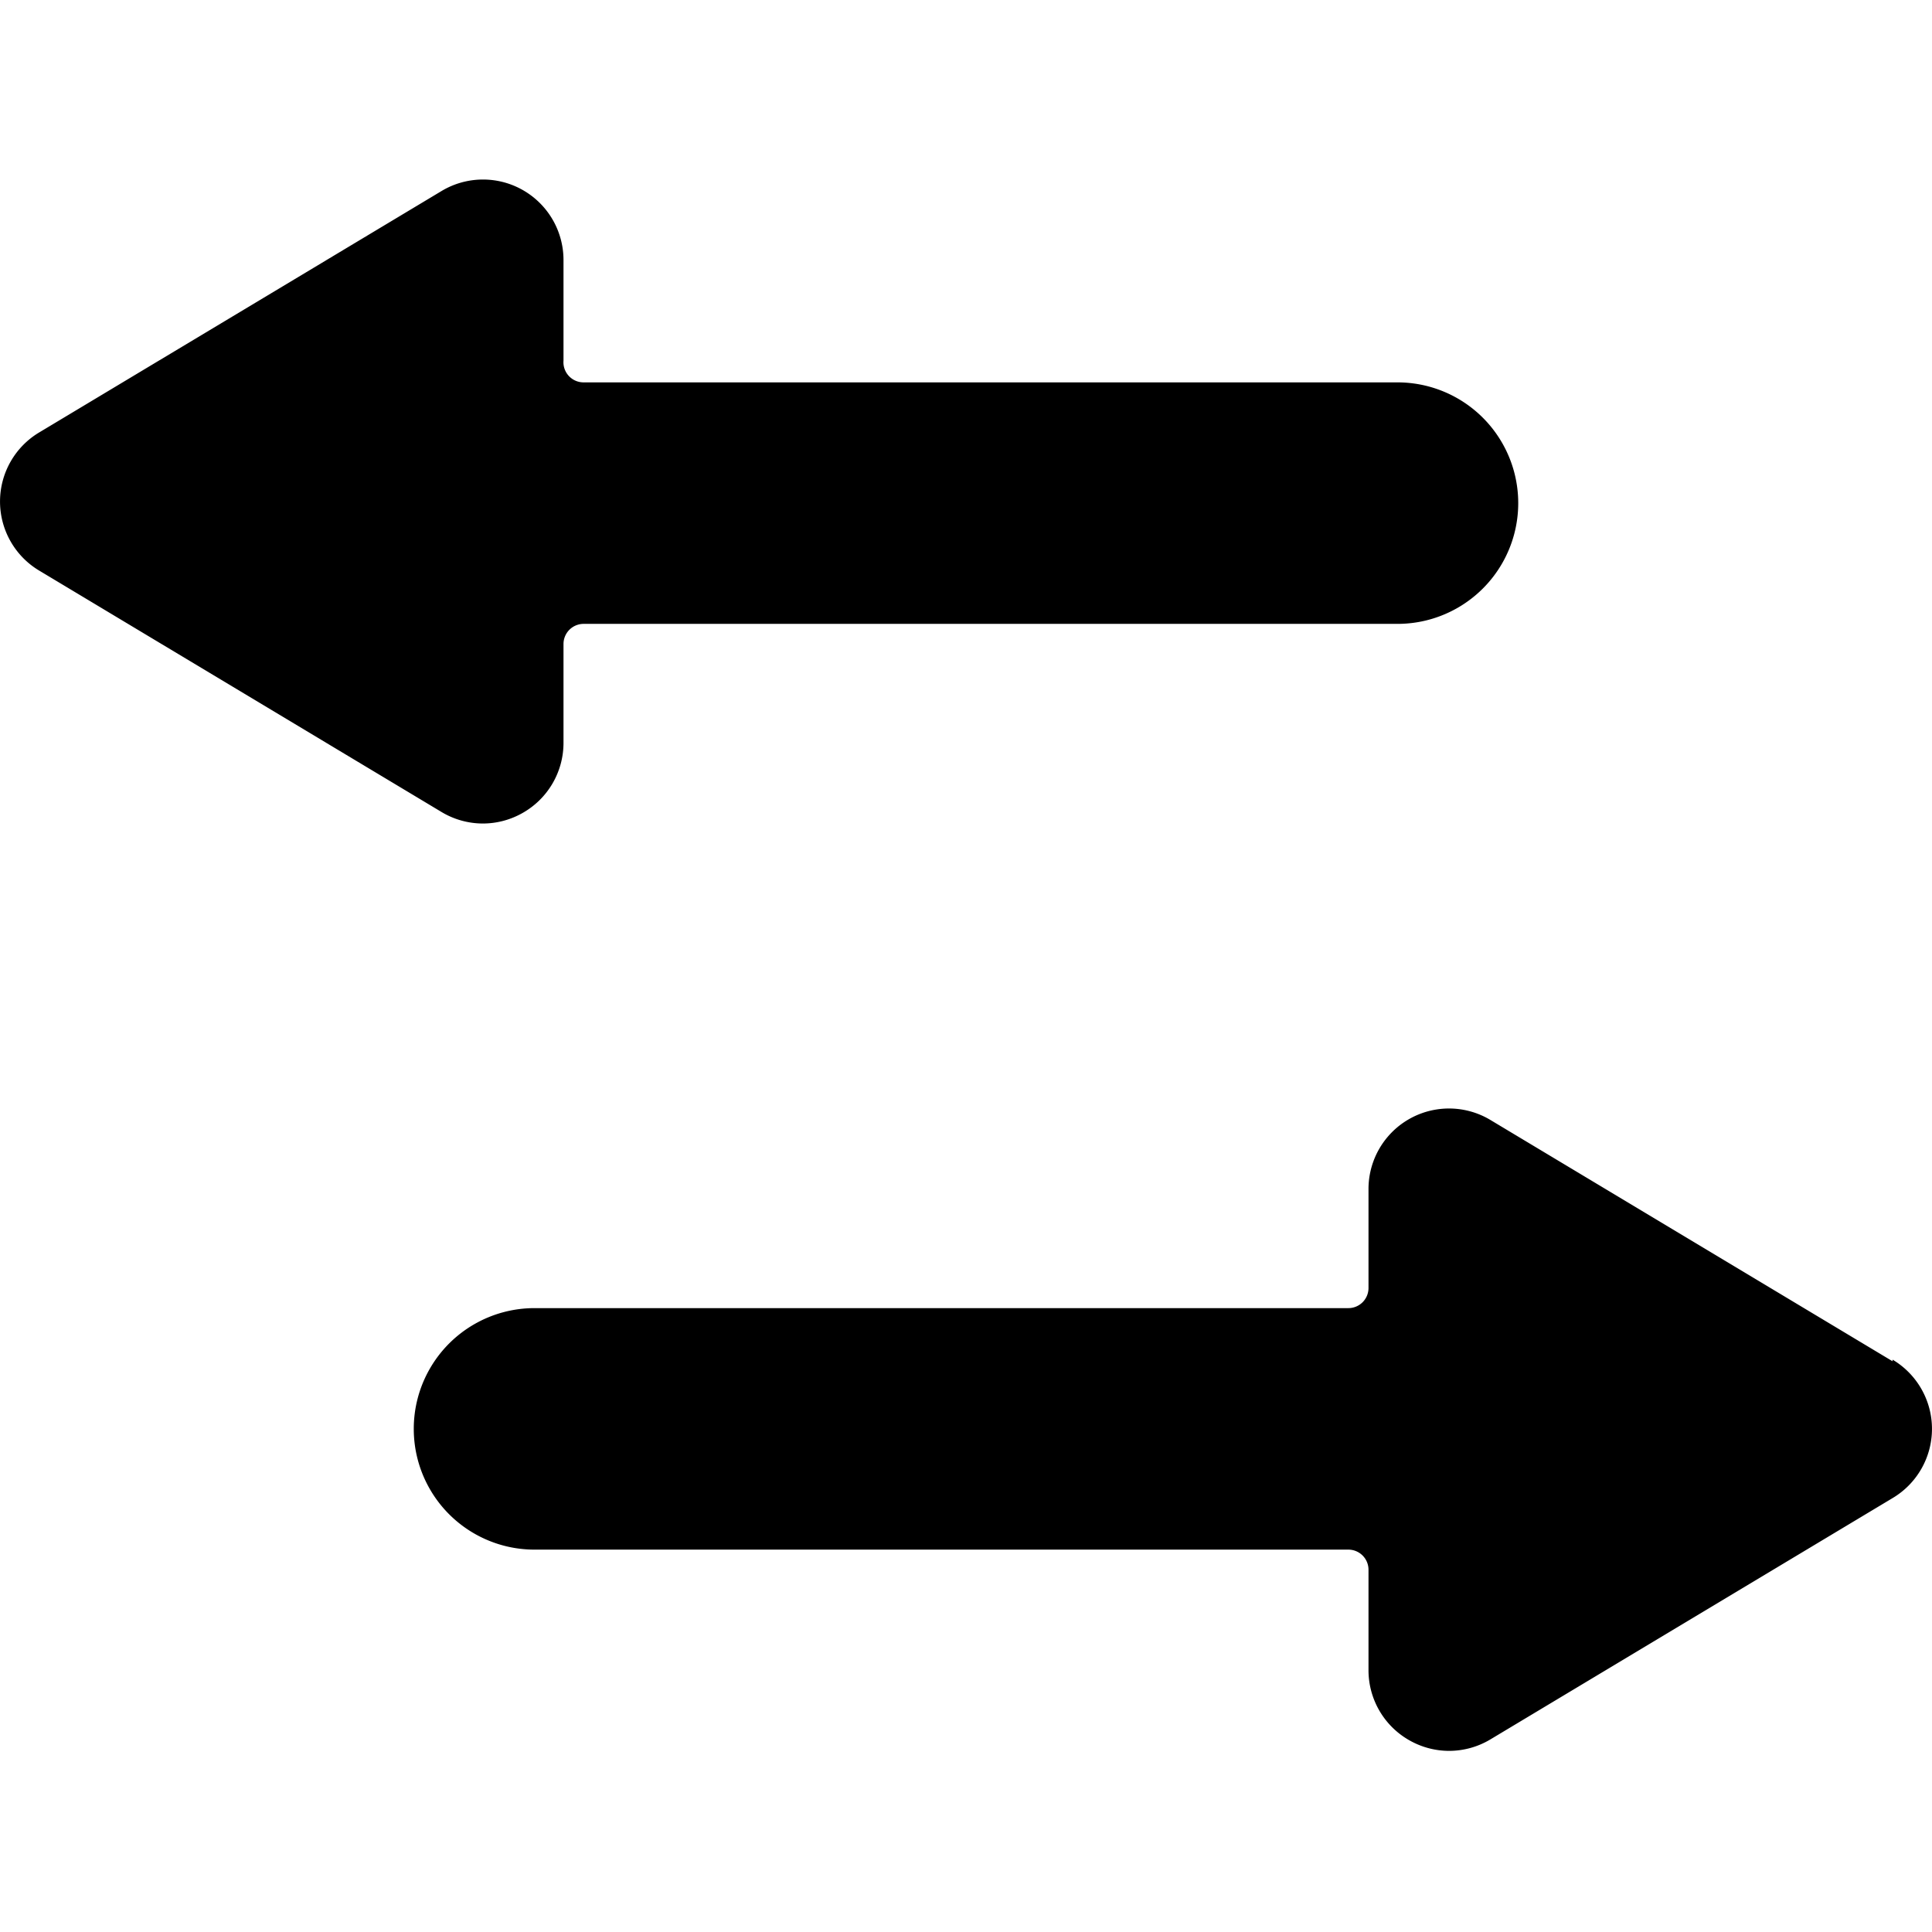
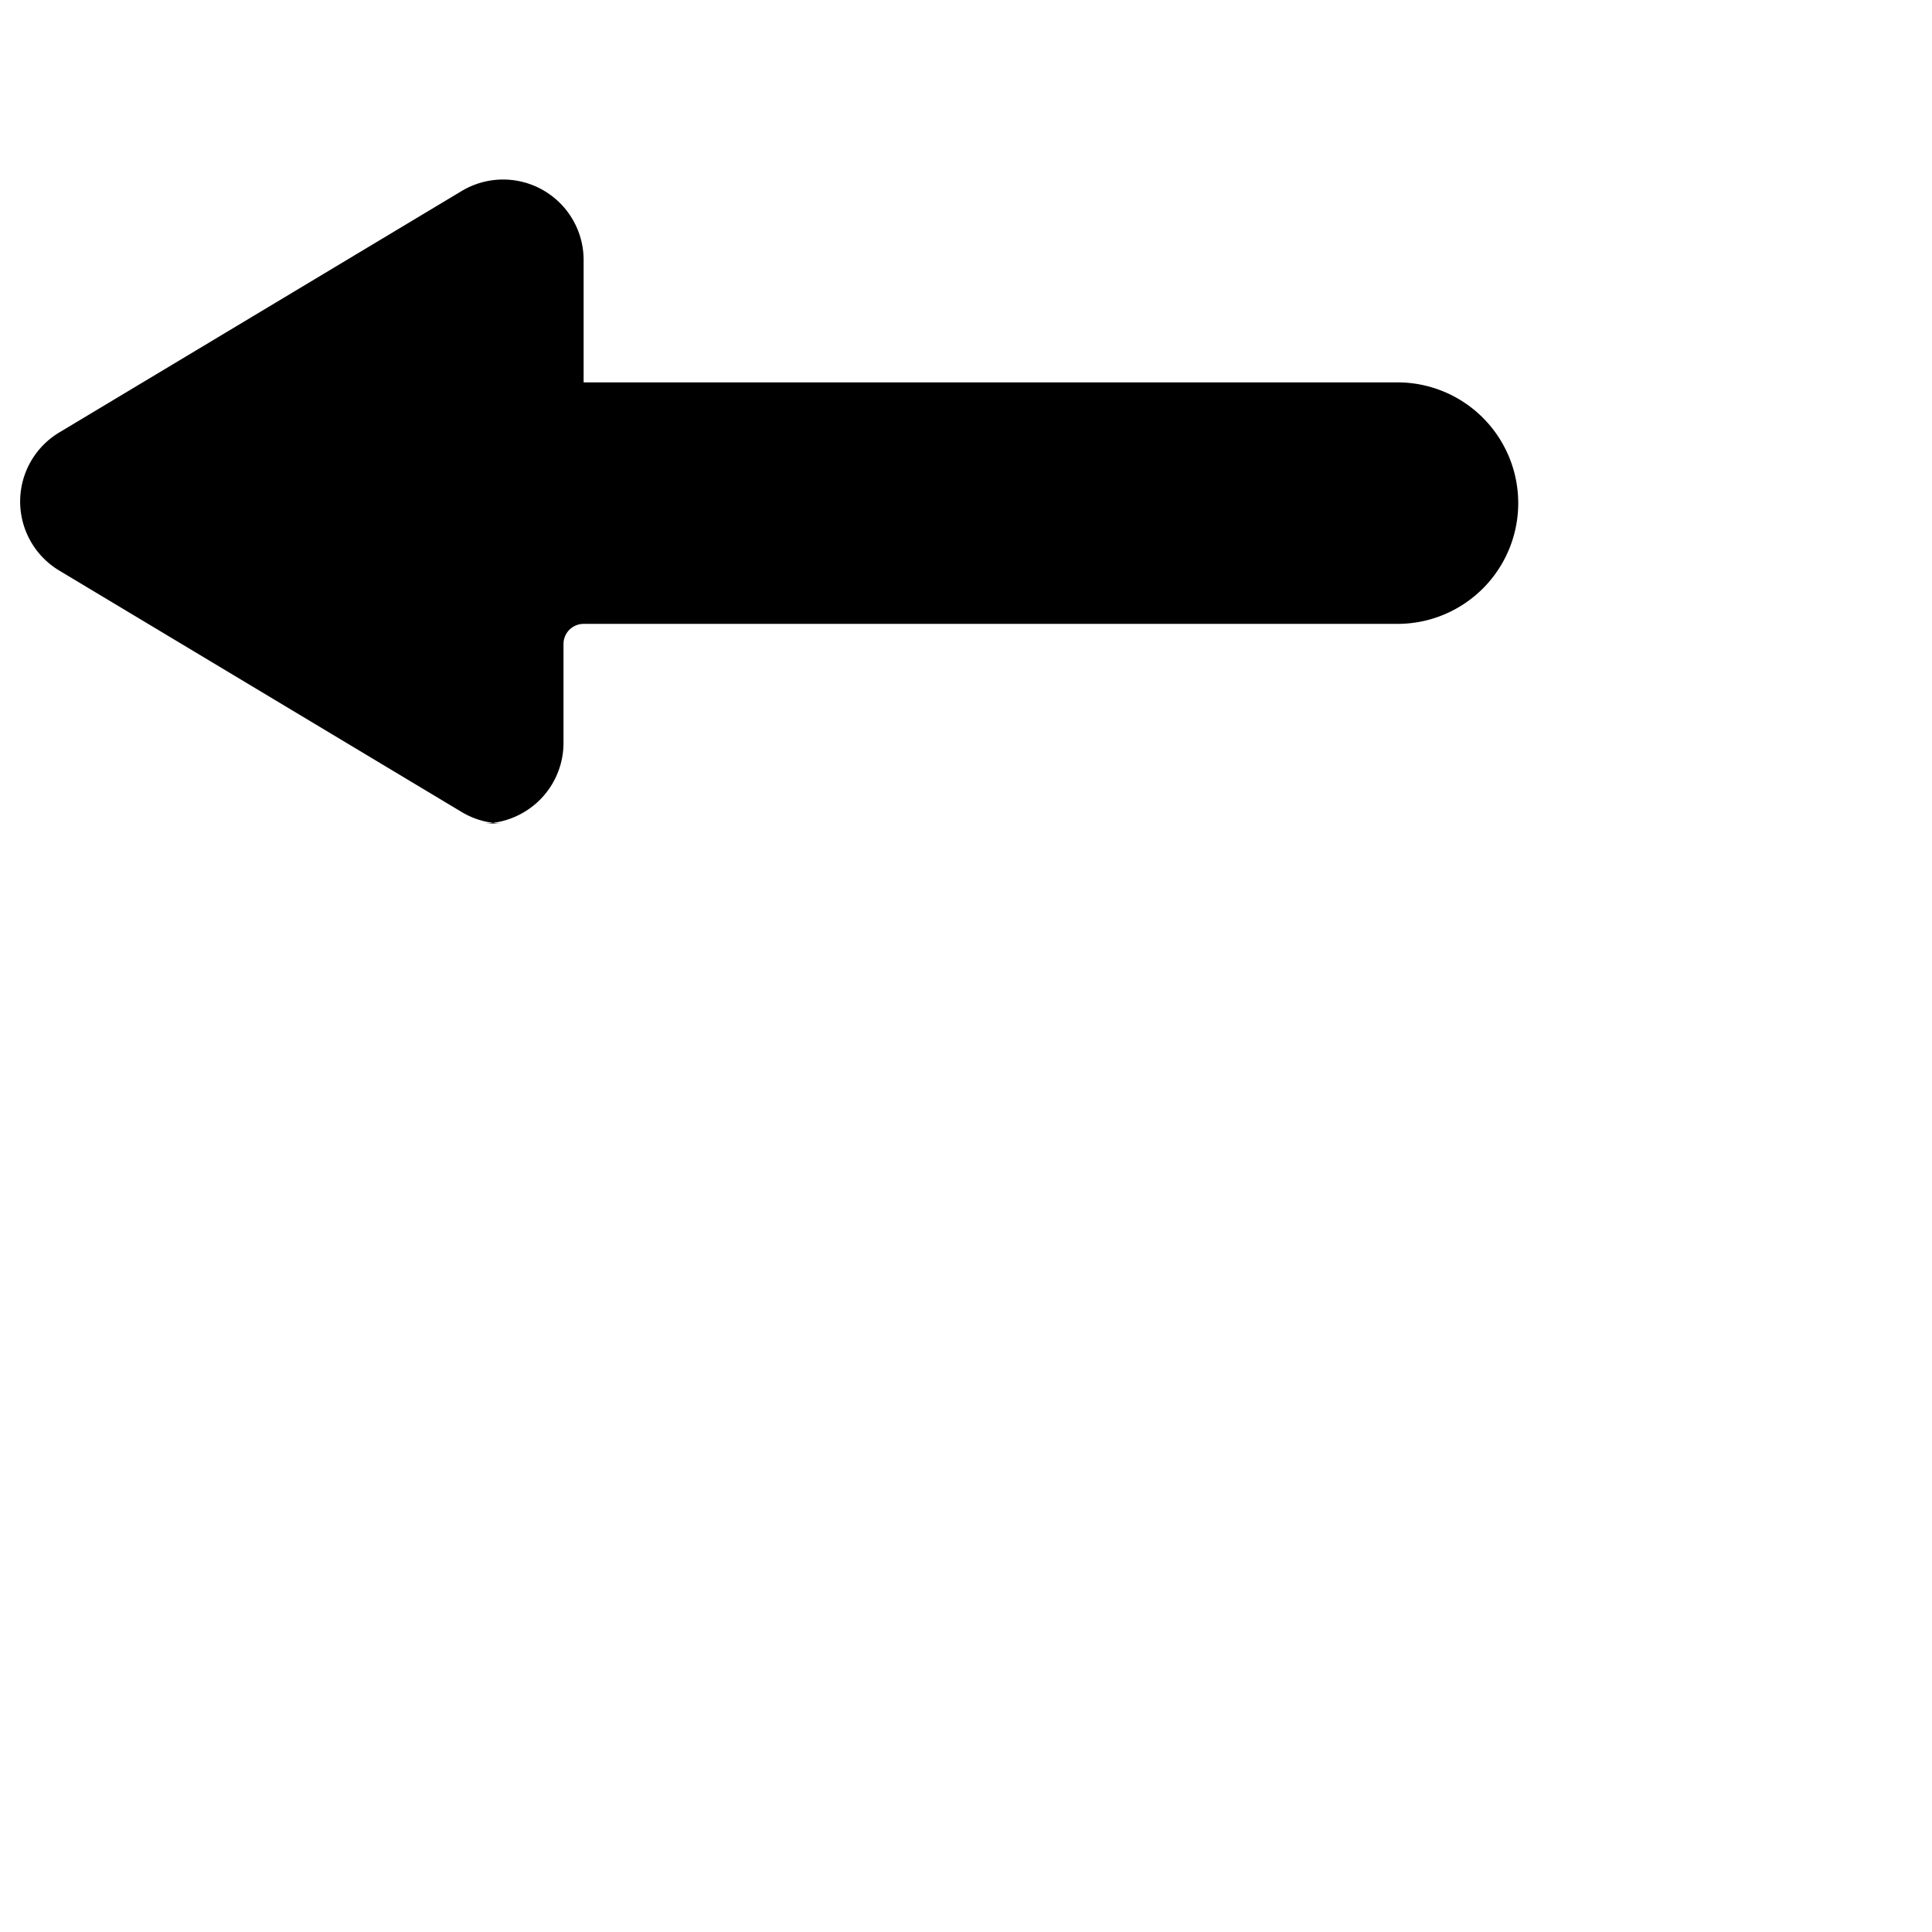
<svg xmlns="http://www.w3.org/2000/svg" viewBox="0 0 24 24">
  <g>
-     <path d="M6 10.23a1 1 0 0 0 0.49 -0.13A1 1 0 0 0 7 9.23V8a0.25 0.25 0 0 1 0.25 -0.25h10.11a1.5 1.5 0 0 0 0 -3H7.25A0.25 0.25 0 0 1 7 4.48V3.23a1 1 0 0 0 -1.51 -0.86l-5 3a1 1 0 0 0 0 1.72l5 3a1 1 0 0 0 0.51 0.14Z" fill="#000000" stroke-width="1" />
-     <path d="m23.51 16.91 -5 -3a1 1 0 0 0 -1.51 0.86V16a0.25 0.25 0 0 1 -0.25 0.25H6.64a1.5 1.5 0 0 0 0 3h10.11a0.25 0.25 0 0 1 0.25 0.25v1.25a1 1 0 0 0 0.51 0.87 1 1 0 0 0 0.49 0.13 1 1 0 0 0 0.51 -0.14l5 -3a1 1 0 0 0 0 -1.72Z" fill="#000000" stroke-width="1" />
+     <path d="M6 10.23a1 1 0 0 0 0.49 -0.13A1 1 0 0 0 7 9.23V8a0.25 0.25 0 0 1 0.25 -0.25h10.11a1.5 1.5 0 0 0 0 -3H7.25V3.23a1 1 0 0 0 -1.51 -0.86l-5 3a1 1 0 0 0 0 1.72l5 3a1 1 0 0 0 0.51 0.14Z" fill="#000000" stroke-width="1" />
  </g>
</svg>